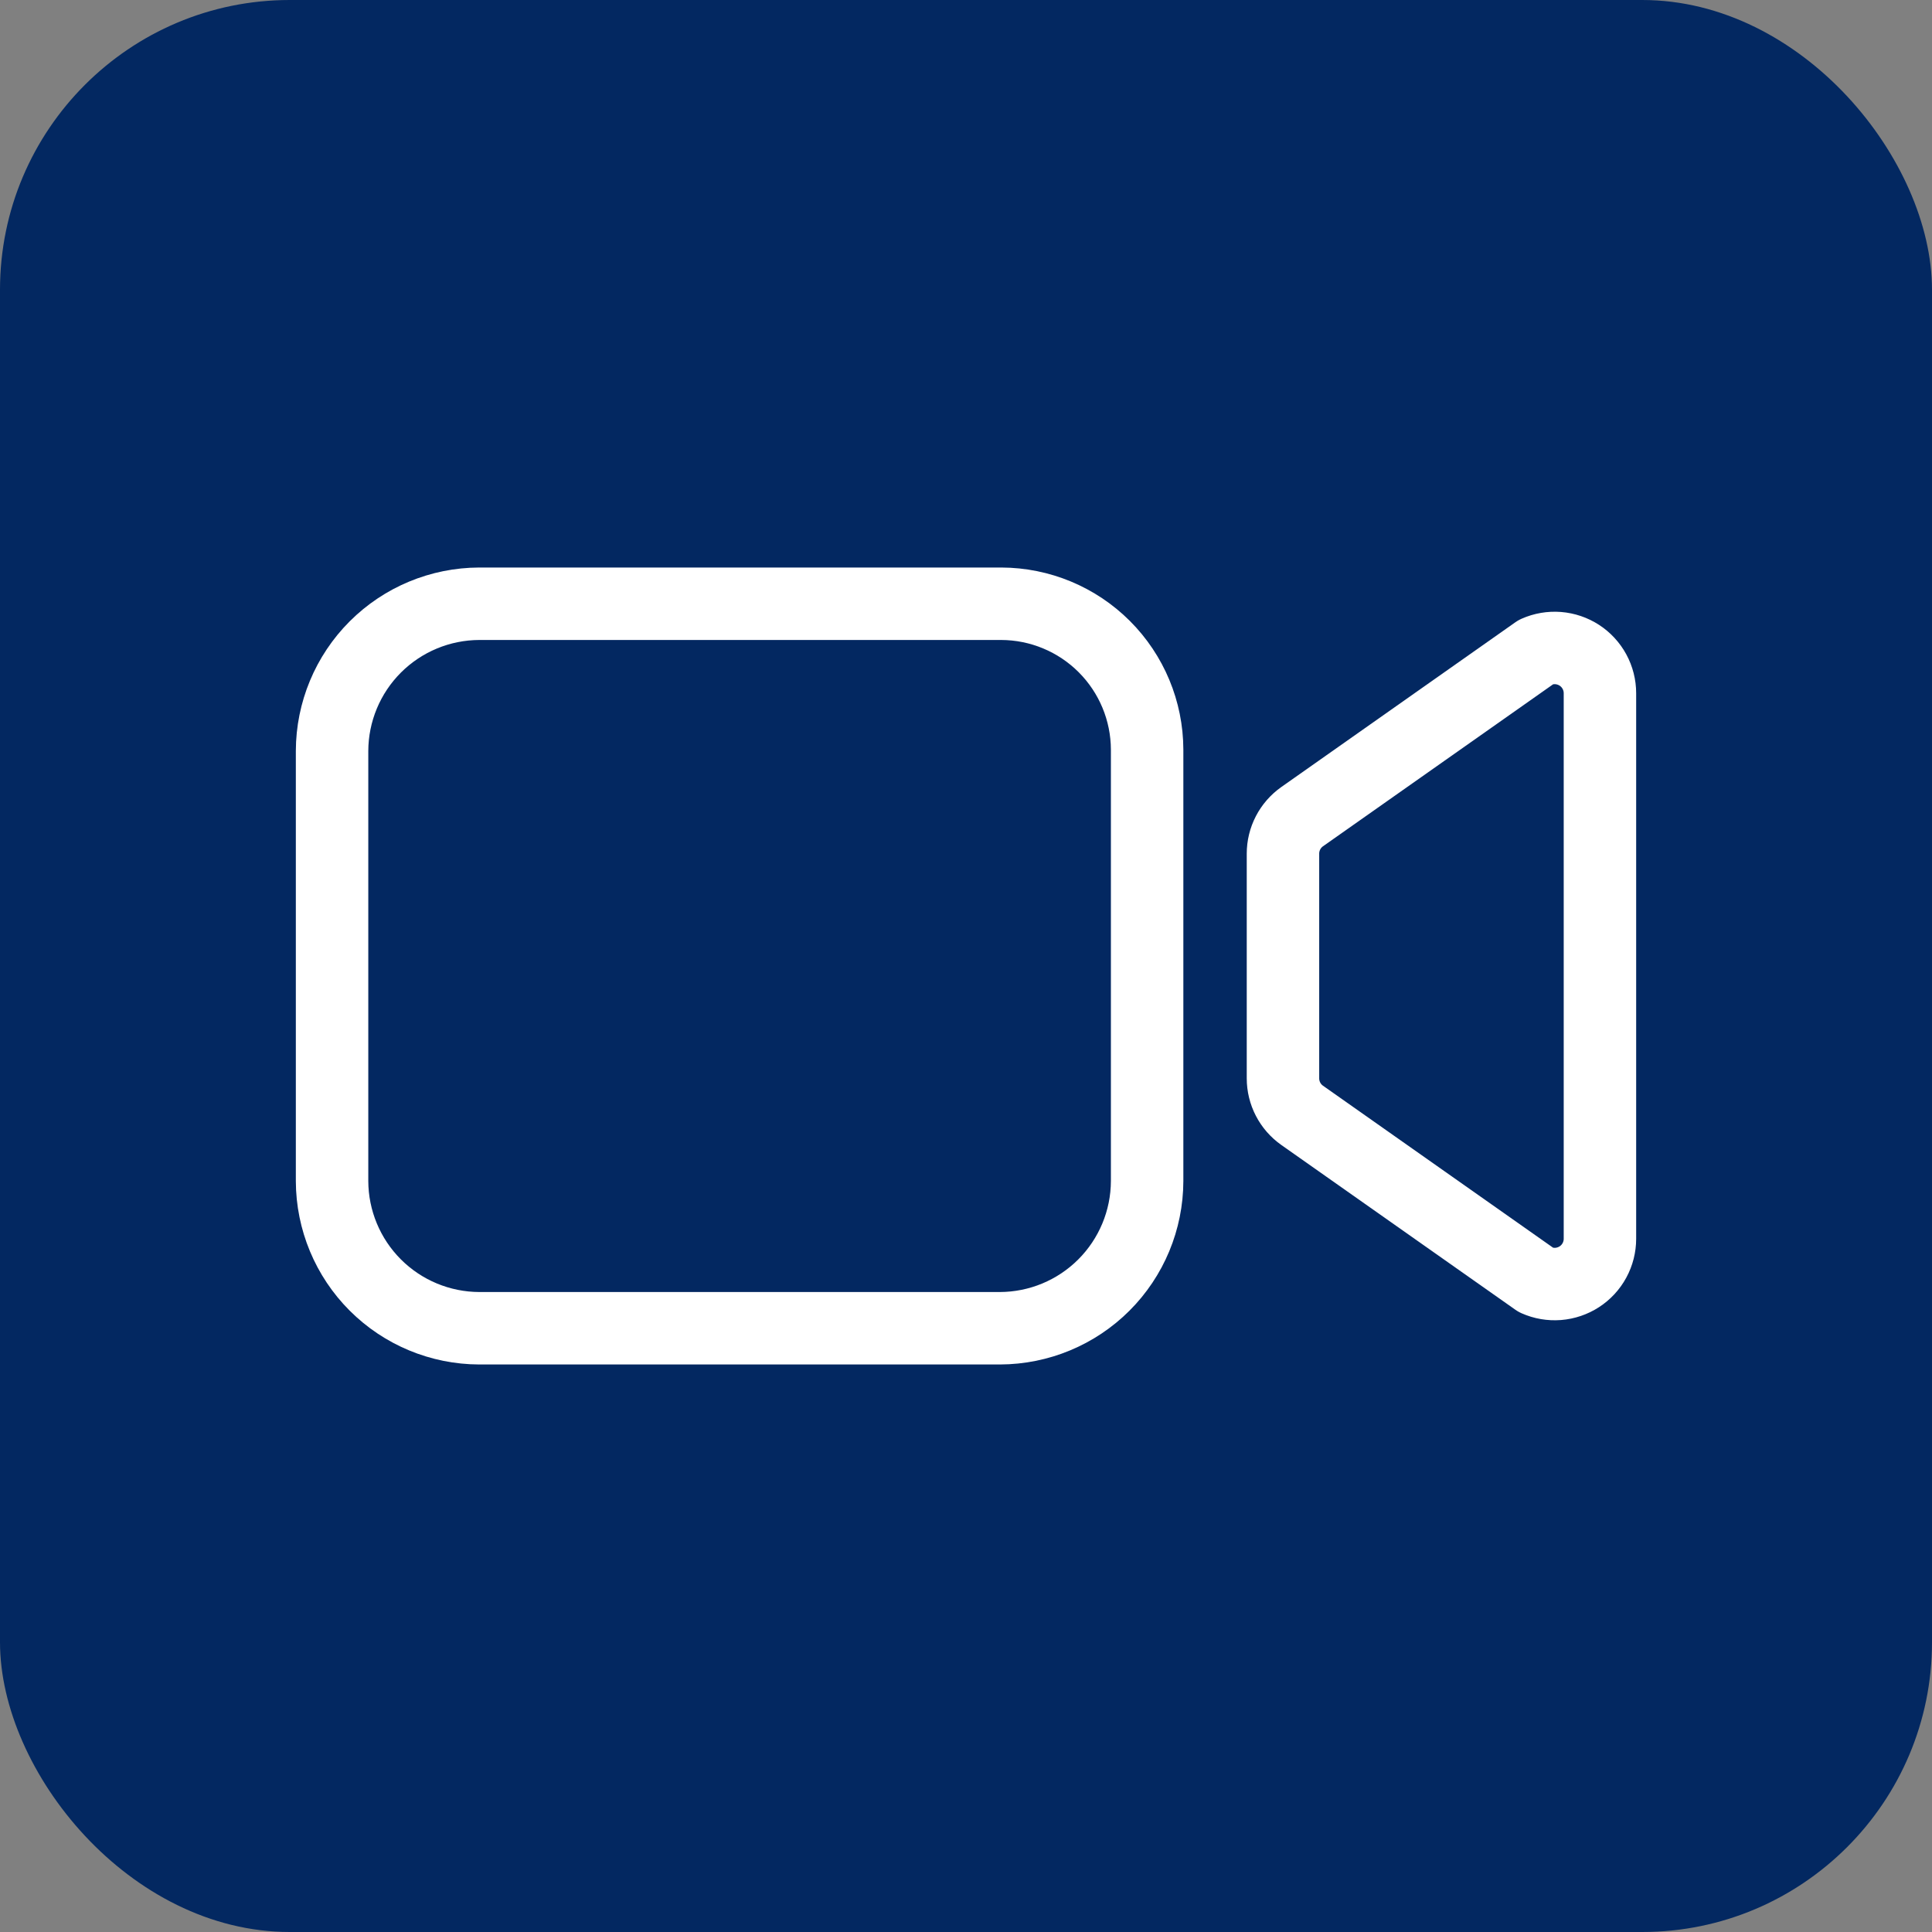
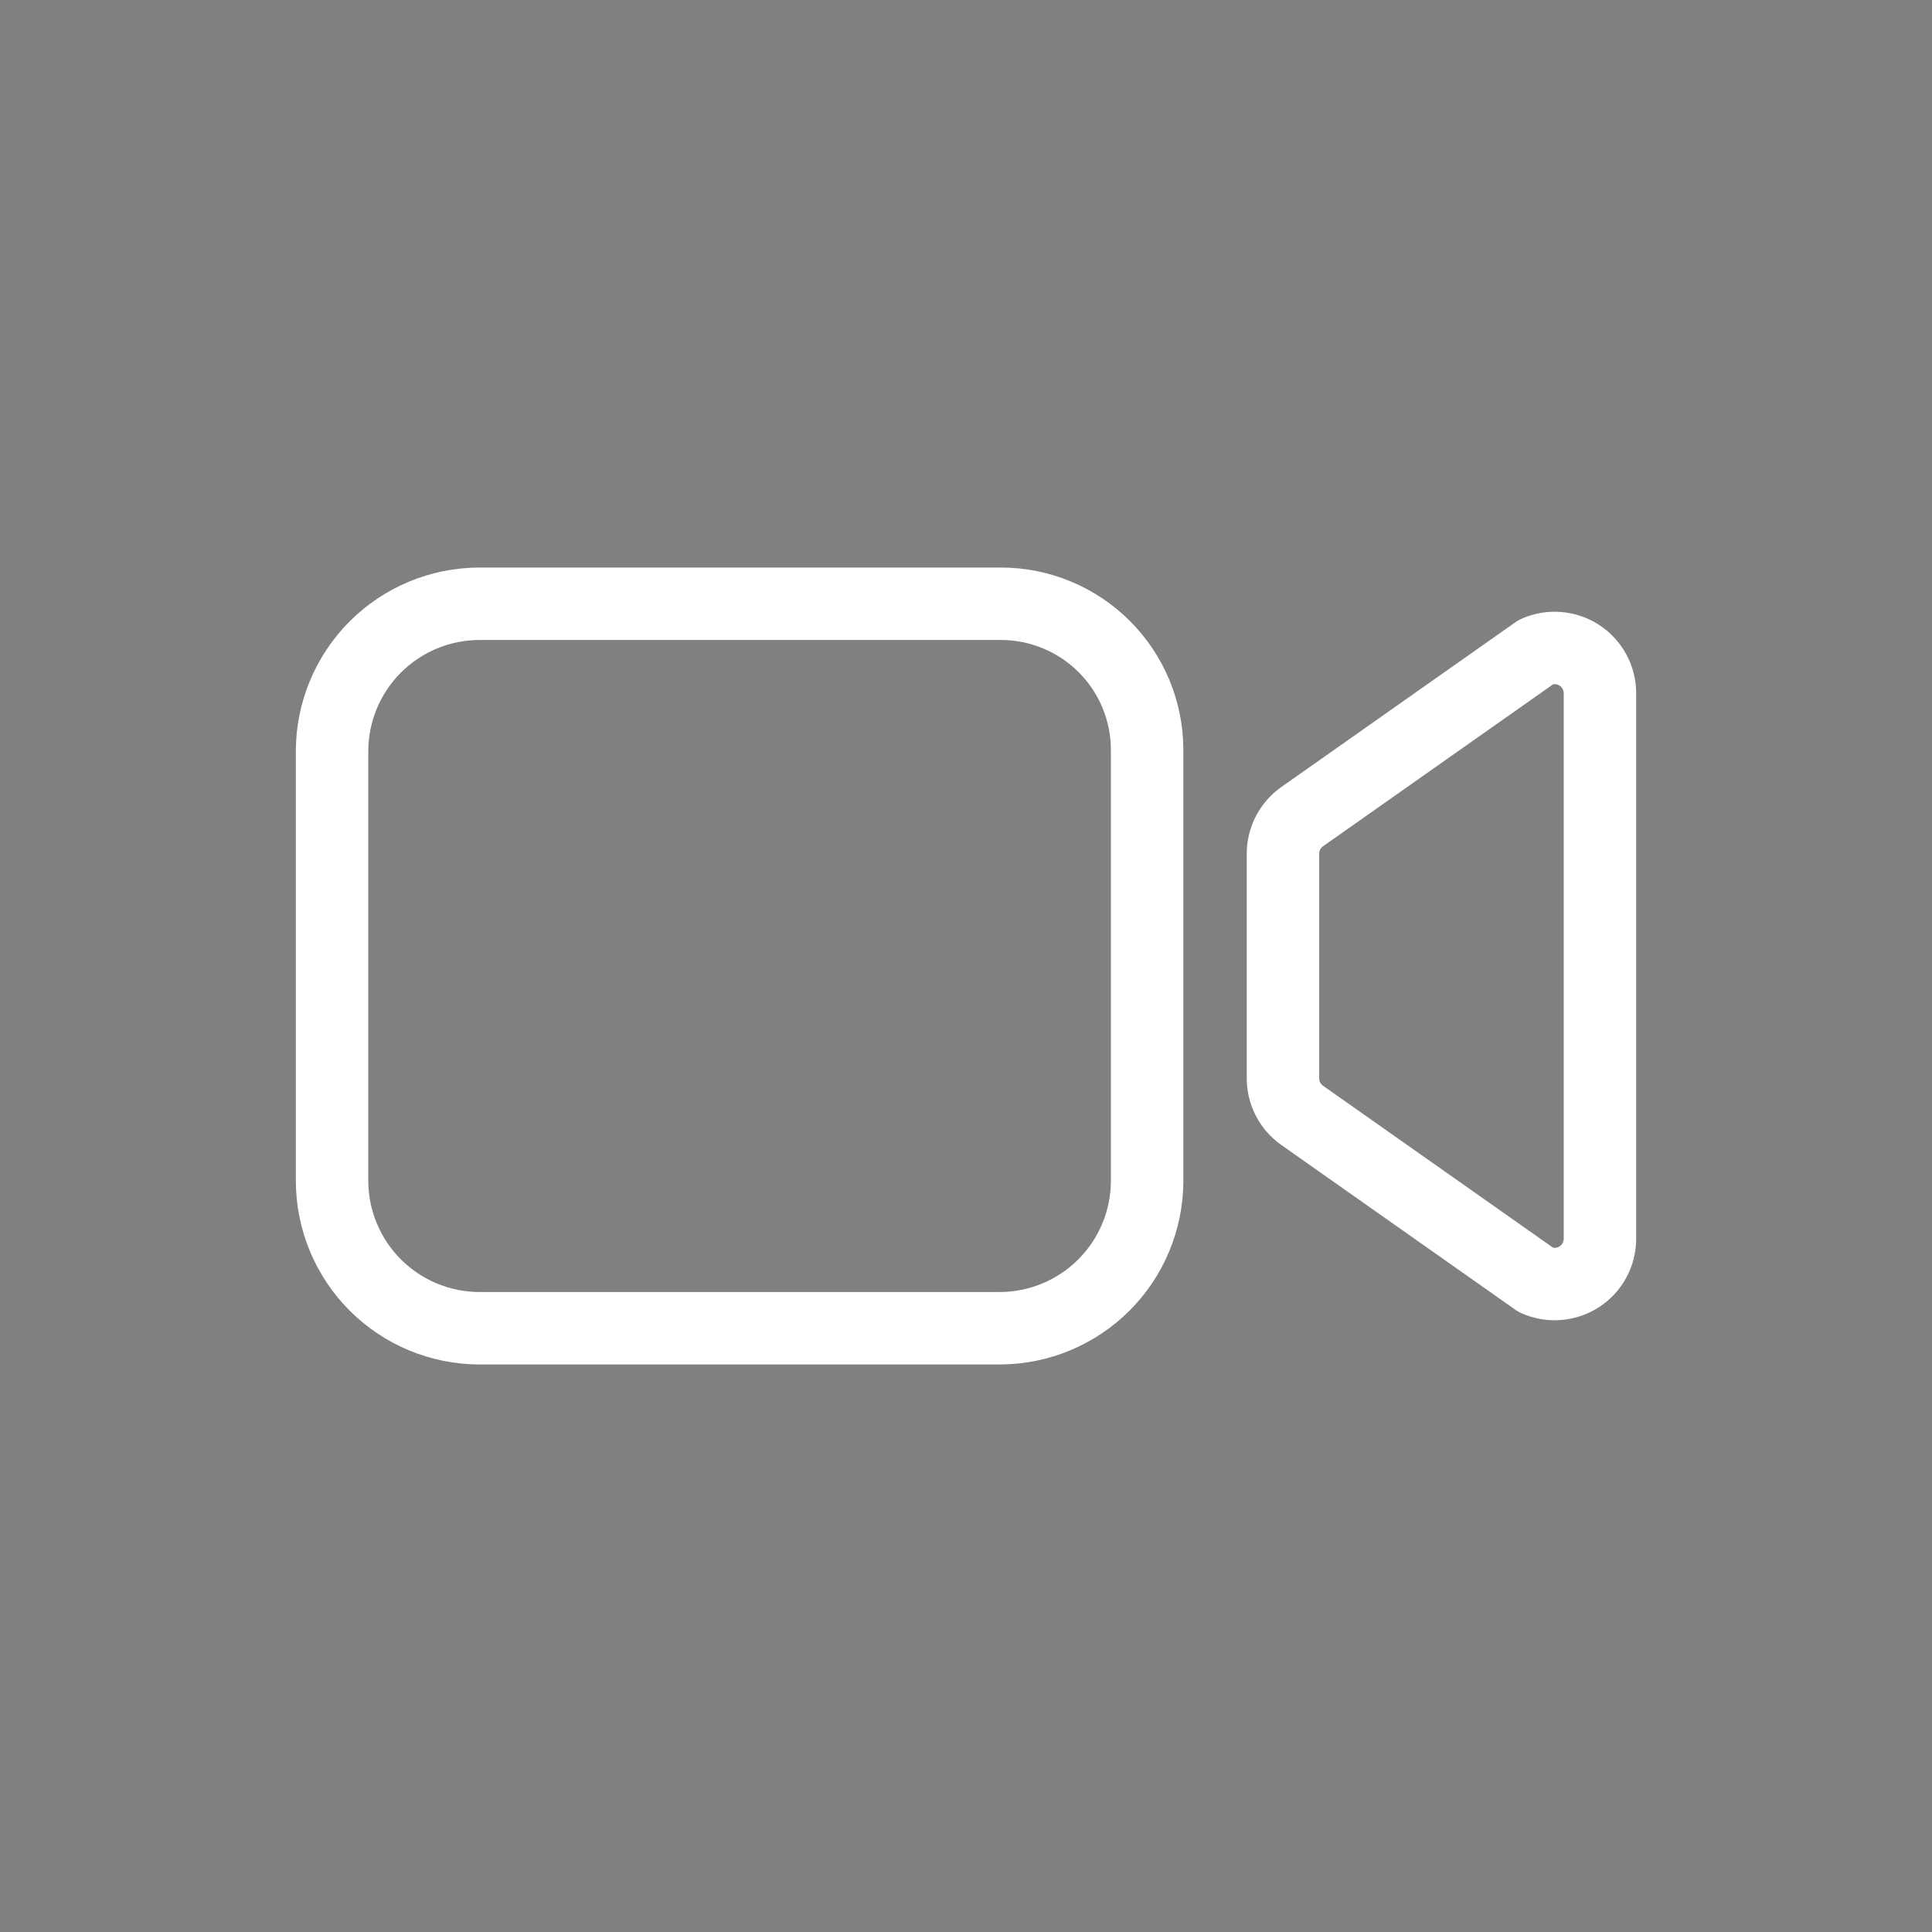
<svg xmlns="http://www.w3.org/2000/svg" width="80" height="80" viewBox="0 0 80 80" fill="none">
  <rect x="0" y="0" width="80" height="80" fill="#808080" stroke="none" />
-   <rect width="80" height="80" rx="12" fill="#032861" />
  <path d="M53.921 46.185L63.613 53.008C63.899 53.135 64.211 53.188 64.523 53.164C64.834 53.139 65.135 53.037 65.397 52.867C65.659 52.697 65.874 52.464 66.023 52.189C66.172 51.914 66.25 51.607 66.25 51.295V28.706C66.25 28.393 66.172 28.086 66.023 27.811C65.874 27.537 65.659 27.303 65.397 27.133C65.135 26.963 64.834 26.861 64.523 26.836C64.211 26.812 63.899 26.865 63.613 26.992L53.921 33.815C53.675 33.988 53.474 34.218 53.336 34.484C53.197 34.751 53.125 35.047 53.125 35.348V44.652C53.125 44.953 53.197 45.249 53.336 45.516C53.474 45.783 53.675 46.012 53.921 46.185Z" stroke="white" stroke-width="3" stroke-linecap="round" stroke-linejoin="round" />
  <path d="M41.406 55H19.844C18.229 54.995 16.682 54.352 15.54 53.21C14.398 52.068 13.755 50.521 13.75 48.906V31.094C13.755 29.479 14.398 27.932 15.54 26.79C16.682 25.648 18.229 25.005 19.844 25H41.462C43.062 25.005 44.595 25.643 45.726 26.774C46.857 27.905 47.495 29.438 47.5 31.038V48.906C47.495 50.521 46.852 52.068 45.71 53.21C44.568 54.352 43.021 54.995 41.406 55Z" stroke="white" stroke-width="3" stroke-miterlimit="10" />
</svg>